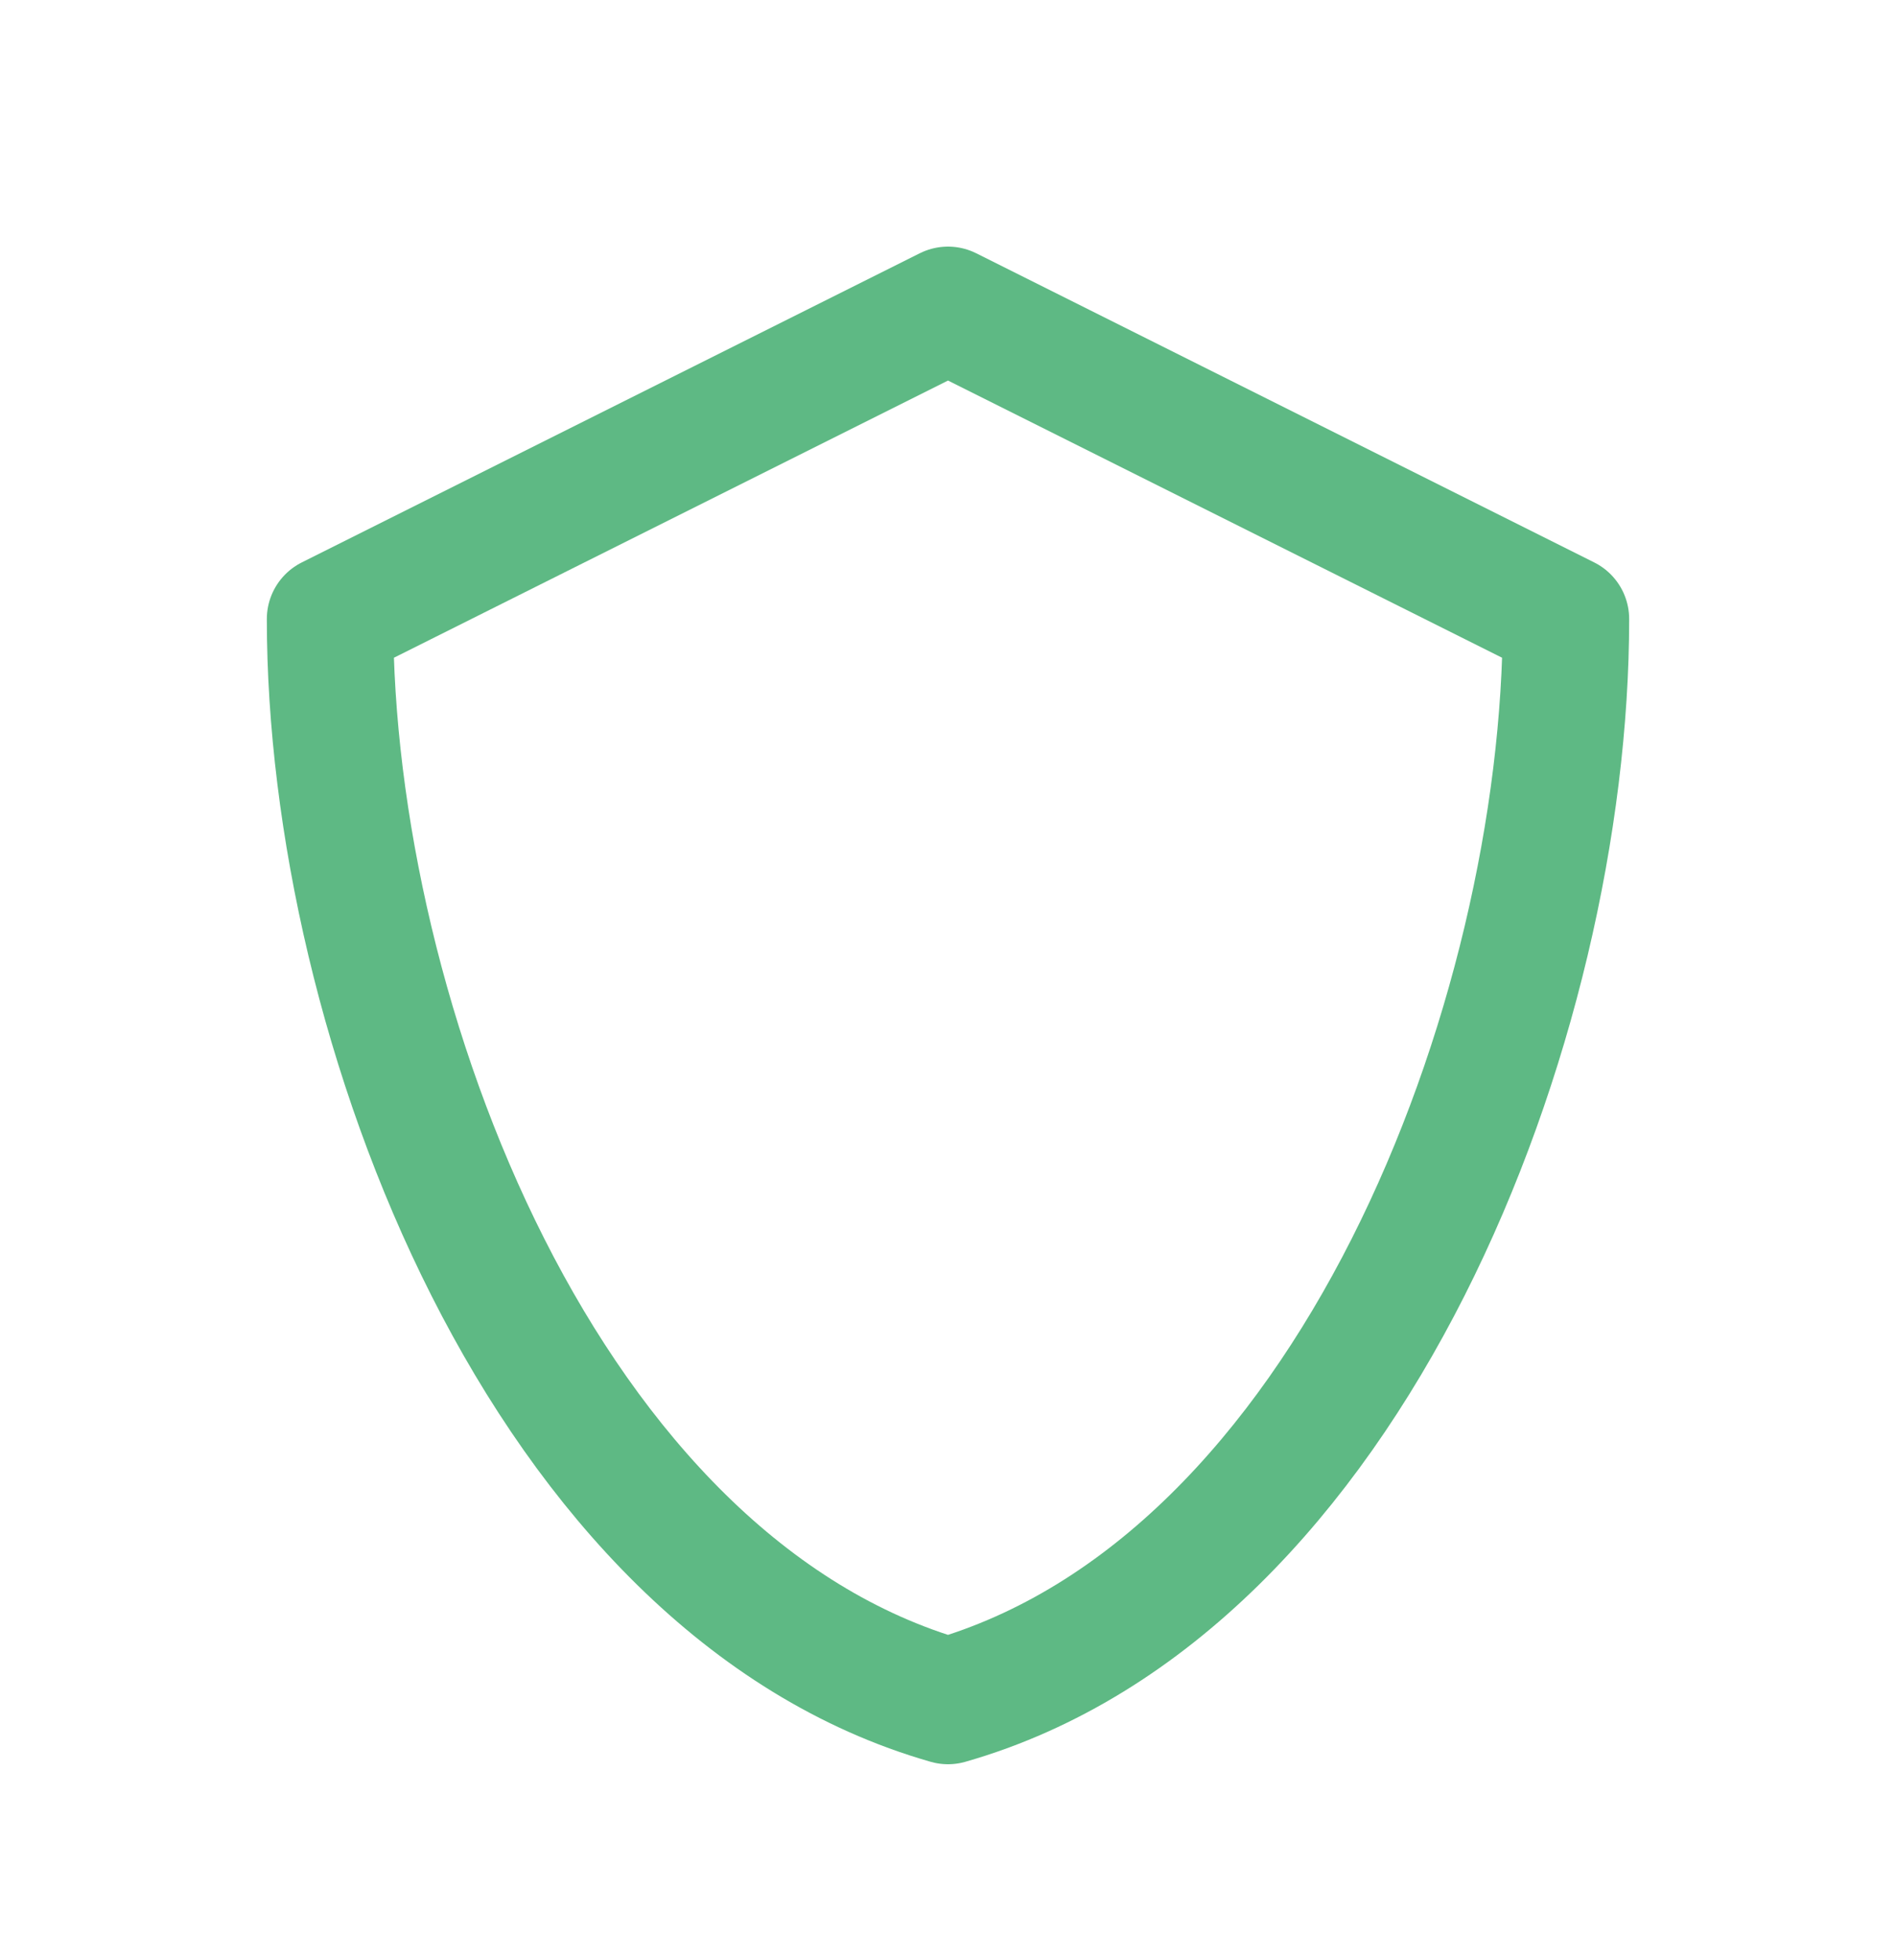
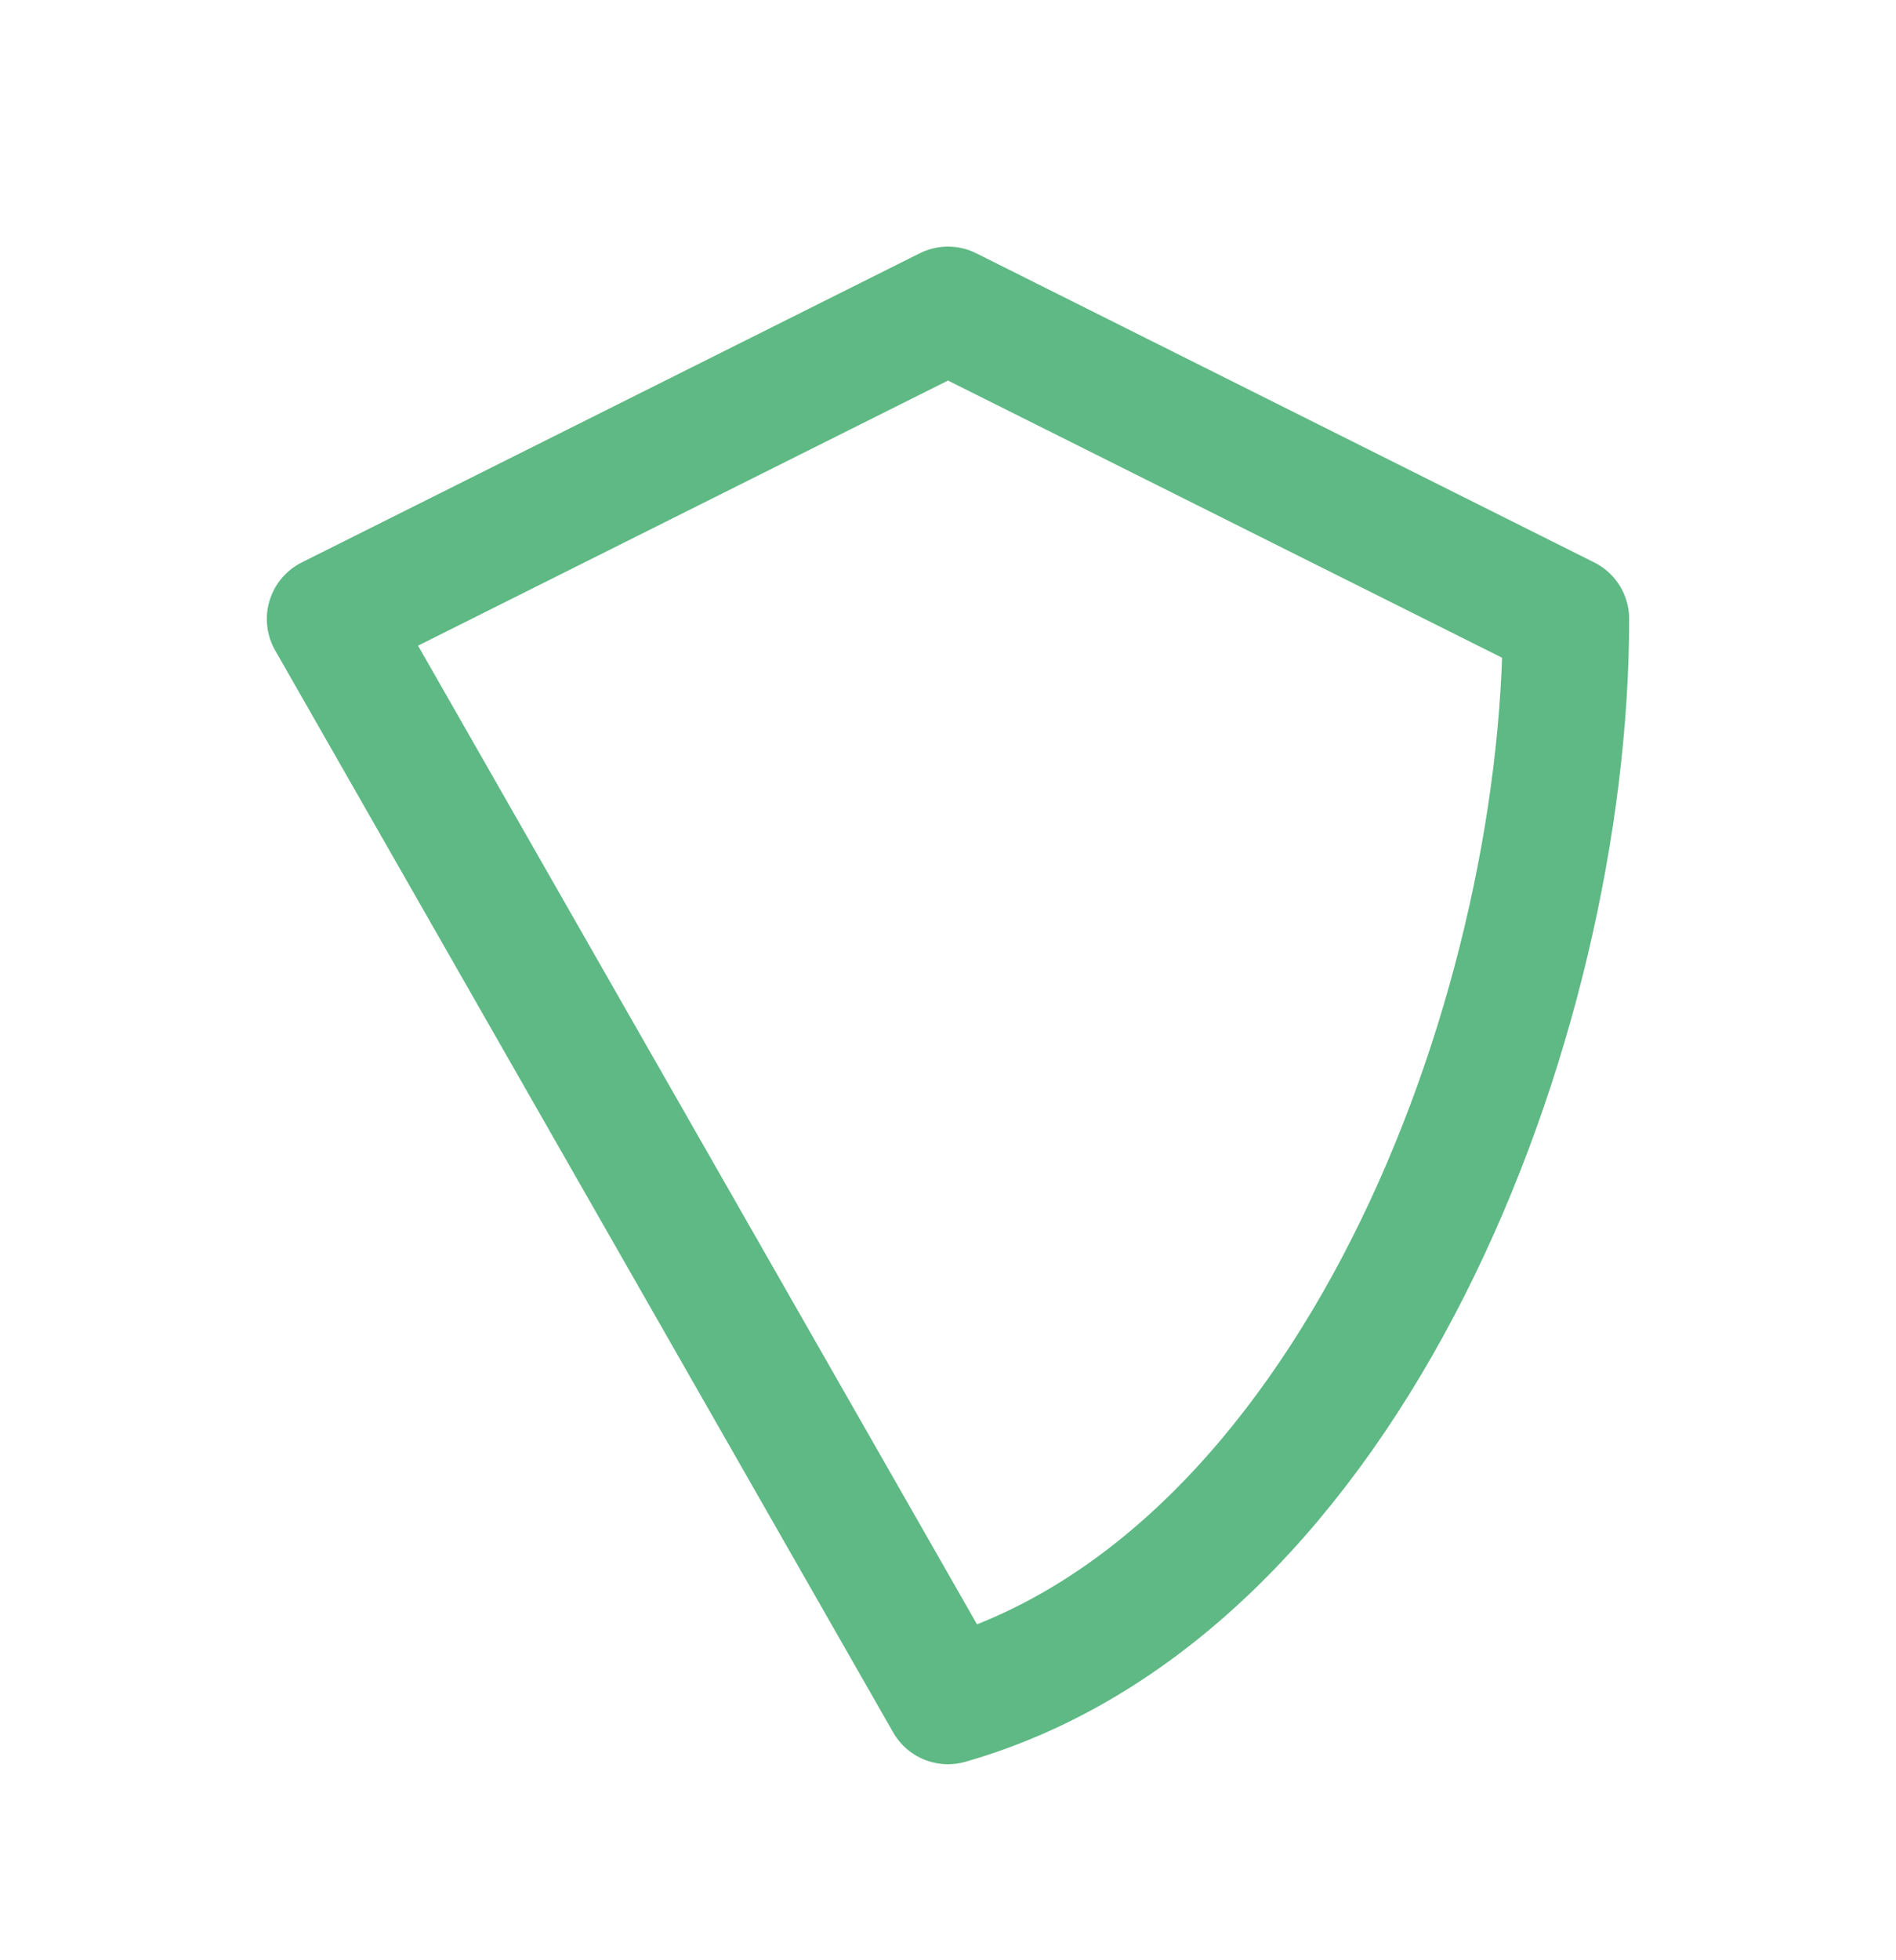
<svg xmlns="http://www.w3.org/2000/svg" width="30" height="31" viewBox="0 0 30 31" fill="none">
-   <path d="M5.222 9.789L15 4.9L24.778 9.789C24.778 16.136 21.375 25.078 15 26.9C8.625 25.078 5.222 16.136 5.222 9.789Z" stroke="#5EB984" stroke-width="2" stroke-linecap="round" stroke-linejoin="round" />
+   <path d="M5.222 9.789L15 4.9L24.778 9.789C24.778 16.136 21.375 25.078 15 26.9Z" stroke="#5EB984" stroke-width="2" stroke-linecap="round" stroke-linejoin="round" />
</svg>